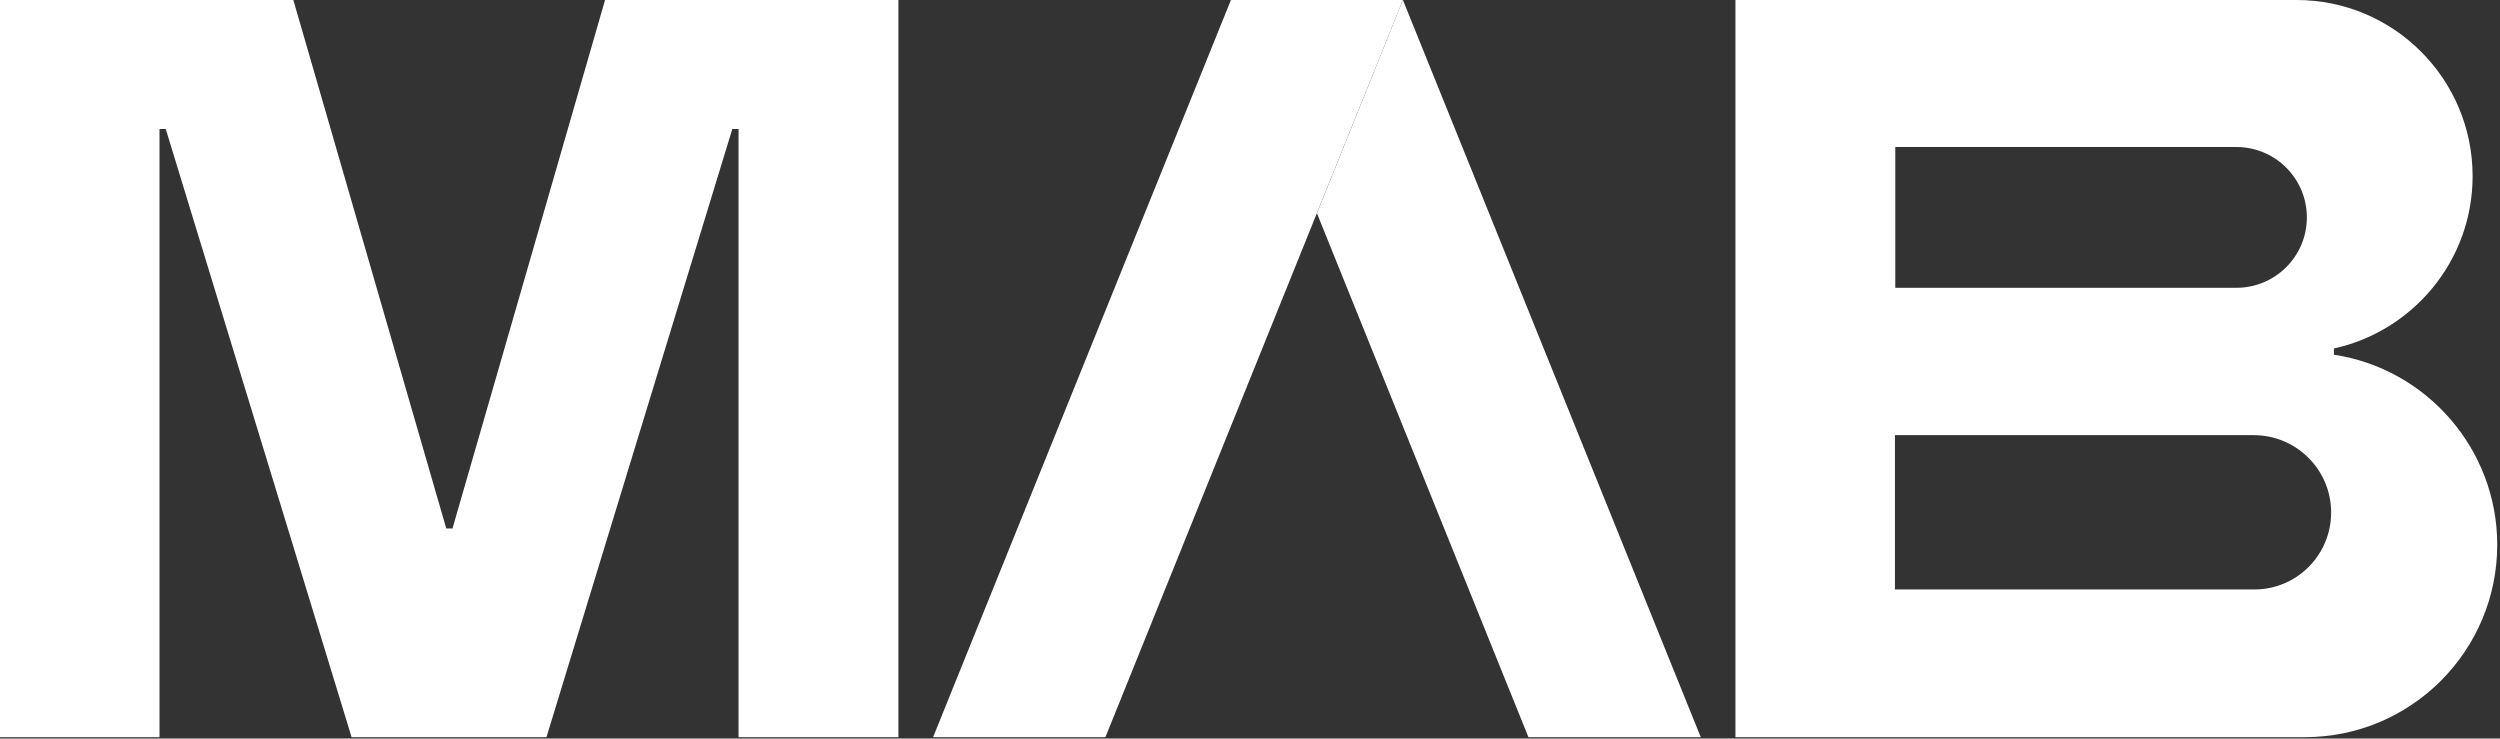
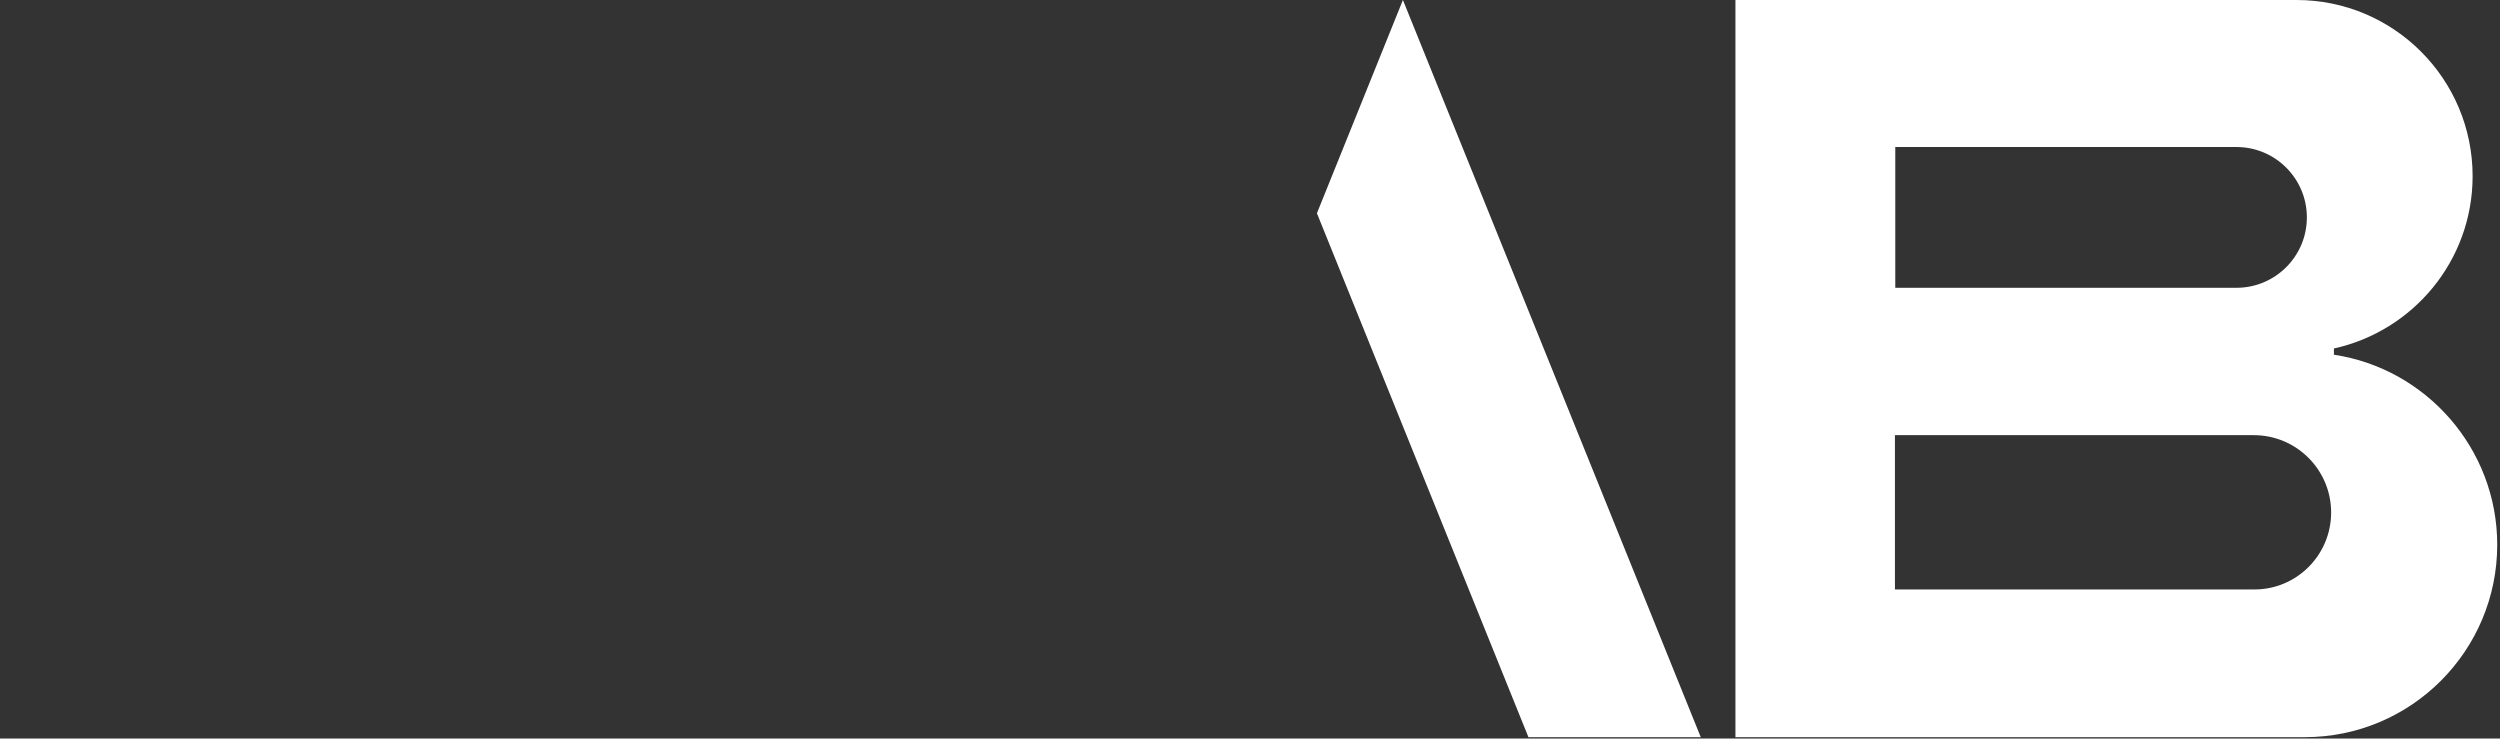
<svg xmlns="http://www.w3.org/2000/svg" width="721" height="213" viewBox="0 0 721 213" fill="none">
  <rect x="0" y="0" width="721" height="213" fill="#333333" stroke="none" />
  <g clip-path="url(#clip0_6_44)">
    <path d="M404.6 0L490.5 212.6H440.8L379.8 61.5L404.6 0ZM720.2 157.1C720.2 187.7 695.4 212.6 664.7 212.6H500.5V0H662.3C690.4 0 713.1 22.8 713.1 50.8C713.1 75.2 695.9 95.5 673.1 100.5V102.3C699.7 106.3 720.2 129.4 720.2 157.1ZM546.5 83H645C656.2 83 665.3 73.9 665.3 62.7C665.3 51.5 656.2 42.4 645 42.4H546.6V83H546.5ZM672.3 147.8C672.3 135.5 662.3 125.5 650 125.5H546.5V170H650C662.3 170.1 672.3 160.1 672.3 147.8Z" fill="white" />
-     <path d="M259.1 0V212.6H213V37.2H211.2L157.6 212.6H101.4L47.8 37.2H46V212.6H0V0H84.6L128.7 152.4H130.5L174.5 0H259.1ZM355 0L269.1 212.6H318.8L404.6 0H355Z" fill="white" />
  </g>
  <defs>
    <clipPath id="clip0_6_44">
      <rect width="720.2" height="212.6" fill="white" />
    </clipPath>
  </defs>
</svg>